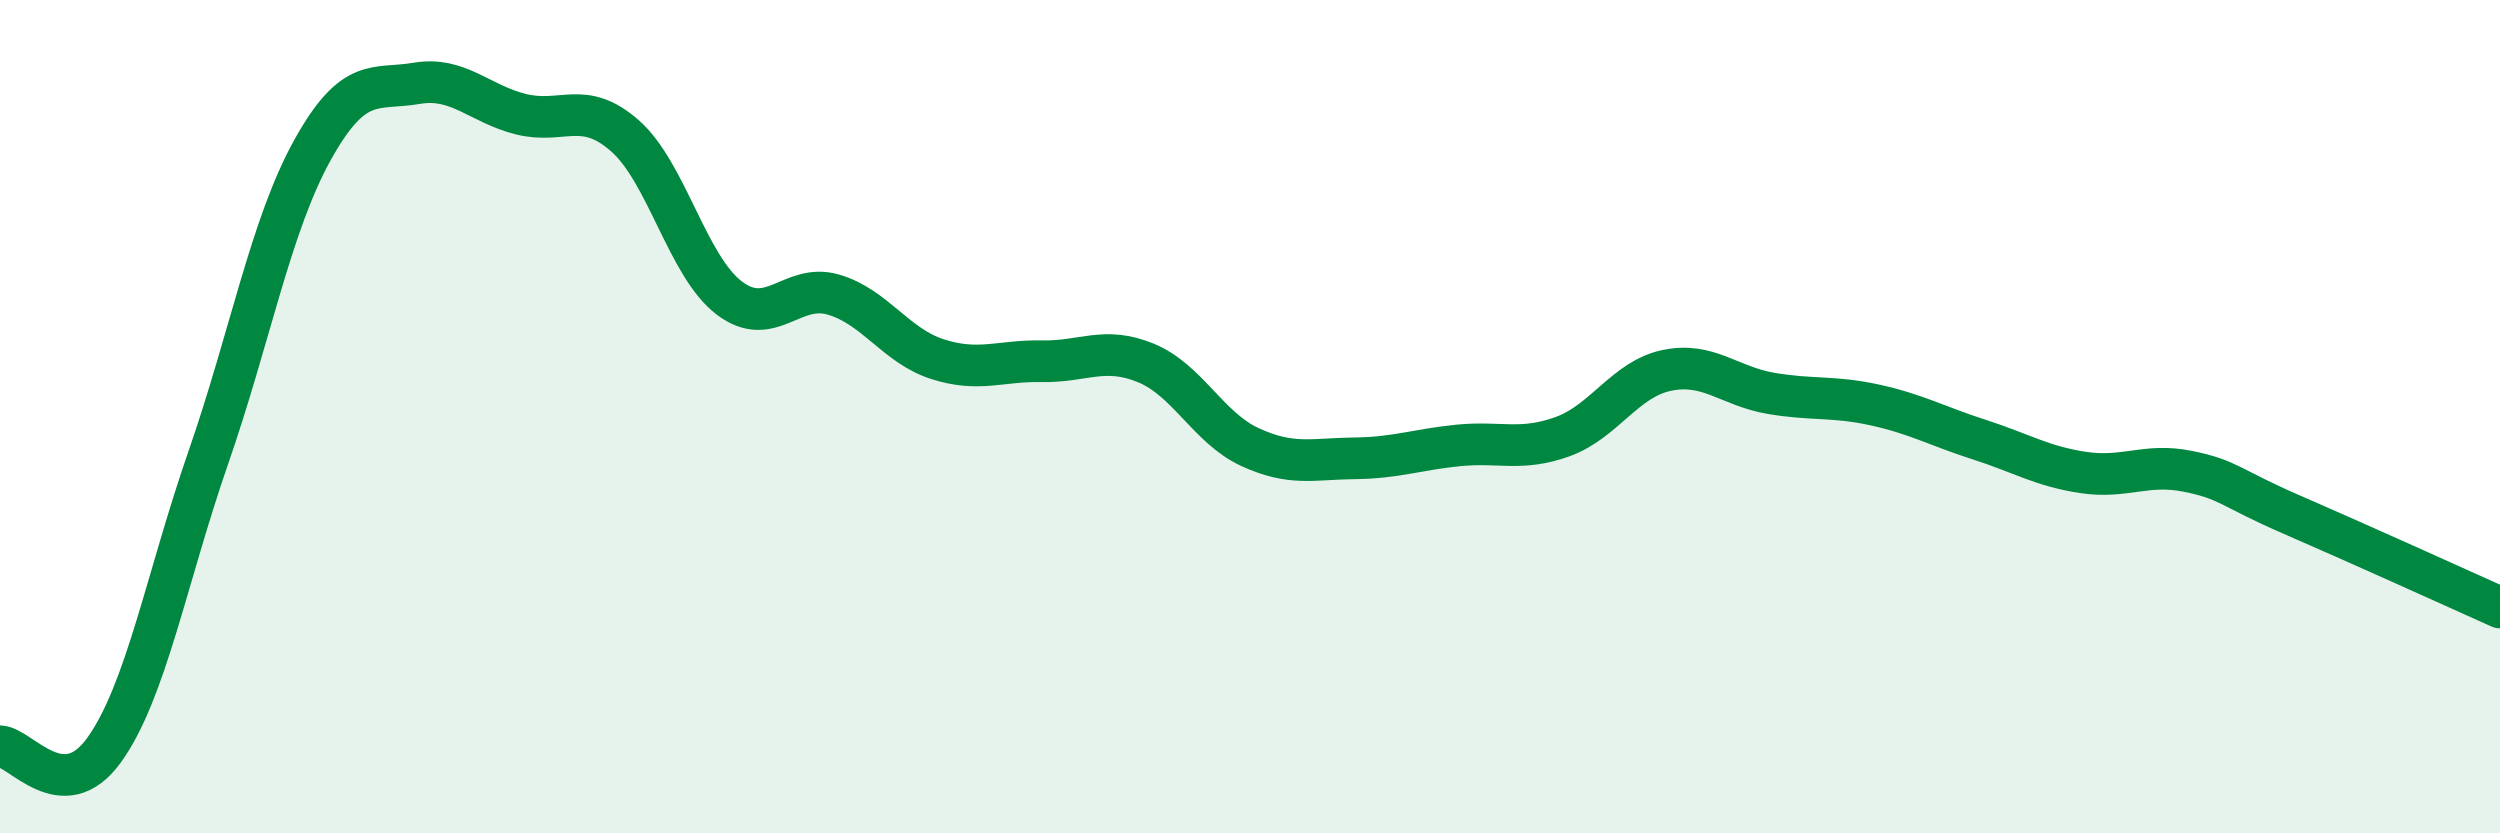
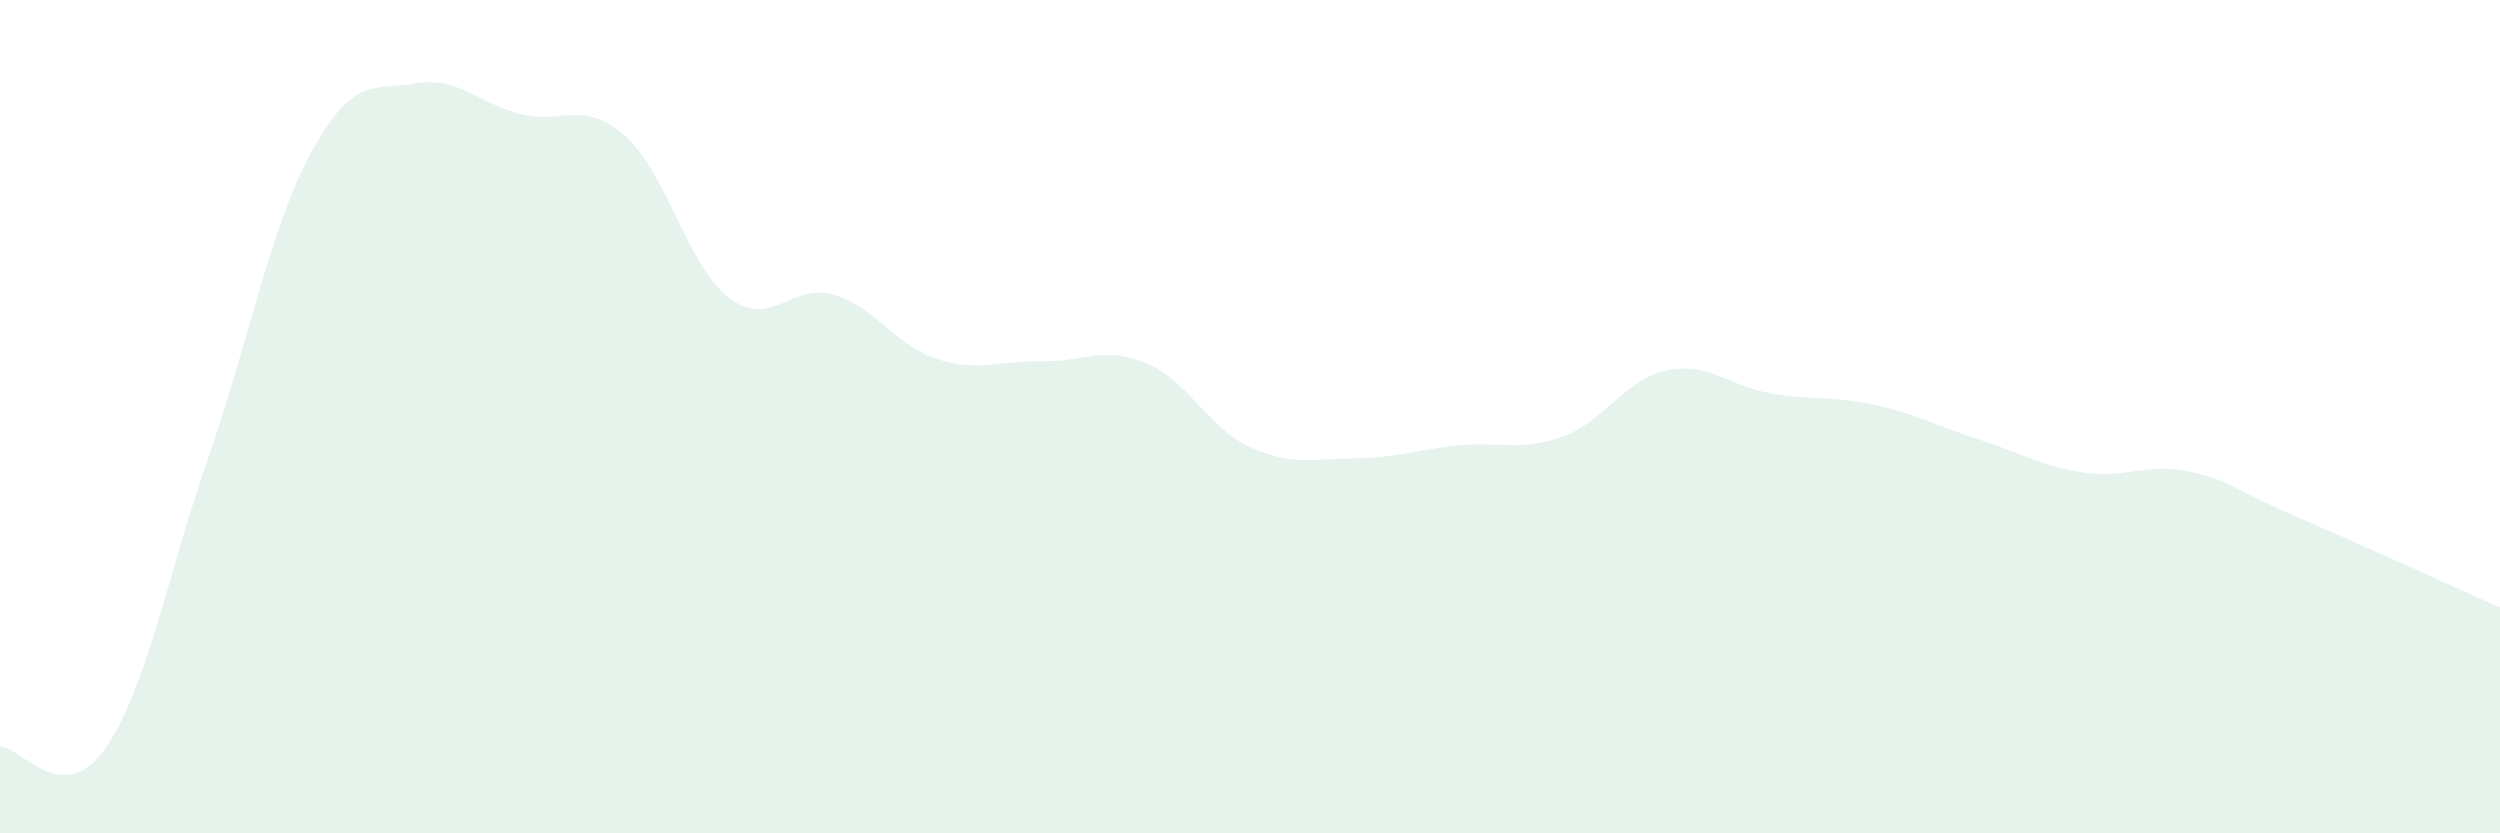
<svg xmlns="http://www.w3.org/2000/svg" width="60" height="20" viewBox="0 0 60 20">
  <path d="M 0,17.91 C 0.5,17.93 1.5,19.39 2.5,18 C 3.5,16.61 4,13.86 5,10.98 C 6,8.1 6.5,5.4 7.5,3.6 C 8.5,1.8 9,2.17 10,2 C 11,1.83 11.5,2.49 12.5,2.74 C 13.5,2.99 14,2.38 15,3.26 C 16,4.14 16.5,6.39 17.5,7.15 C 18.5,7.91 19,6.78 20,7.07 C 21,7.36 21.5,8.3 22.5,8.62 C 23.5,8.94 24,8.65 25,8.67 C 26,8.69 26.5,8.3 27.5,8.71 C 28.5,9.12 29,10.27 30,10.73 C 31,11.19 31.5,11.01 32.5,11 C 33.5,10.99 34,10.79 35,10.69 C 36,10.59 36.5,10.84 37.5,10.48 C 38.5,10.12 39,9.1 40,8.89 C 41,8.68 41.5,9.27 42.5,9.44 C 43.5,9.61 44,9.5 45,9.72 C 46,9.94 46.5,10.23 47.5,10.55 C 48.5,10.87 49,11.19 50,11.34 C 51,11.49 51.5,11.11 52.5,11.31 C 53.5,11.51 53.5,11.7 55,12.35 C 56.5,13 59,14.13 60,14.58L60 20L0 20Z" fill="#008740" opacity="0.1" stroke-linecap="round" stroke-linejoin="round" />
-   <path d="M 0,17.91 C 0.5,17.93 1.5,19.39 2.5,18 C 3.5,16.61 4,13.86 5,10.98 C 6,8.1 6.5,5.4 7.5,3.6 C 8.5,1.8 9,2.17 10,2 C 11,1.83 11.5,2.49 12.5,2.74 C 13.5,2.99 14,2.38 15,3.26 C 16,4.14 16.5,6.39 17.5,7.15 C 18.5,7.91 19,6.78 20,7.07 C 21,7.36 21.5,8.3 22.5,8.62 C 23.5,8.94 24,8.65 25,8.67 C 26,8.69 26.5,8.3 27.5,8.71 C 28.5,9.12 29,10.27 30,10.73 C 31,11.19 31.5,11.01 32.5,11 C 33.5,10.99 34,10.79 35,10.69 C 36,10.59 36.5,10.84 37.5,10.48 C 38.5,10.12 39,9.1 40,8.89 C 41,8.68 41.5,9.27 42.5,9.44 C 43.5,9.61 44,9.5 45,9.72 C 46,9.94 46.5,10.23 47.5,10.55 C 48.5,10.87 49,11.19 50,11.34 C 51,11.49 51.5,11.11 52.5,11.31 C 53.5,11.51 53.5,11.7 55,12.35 C 56.5,13 59,14.13 60,14.58" stroke="#008740" stroke-width="1" fill="none" stroke-linecap="round" stroke-linejoin="round" />
</svg>